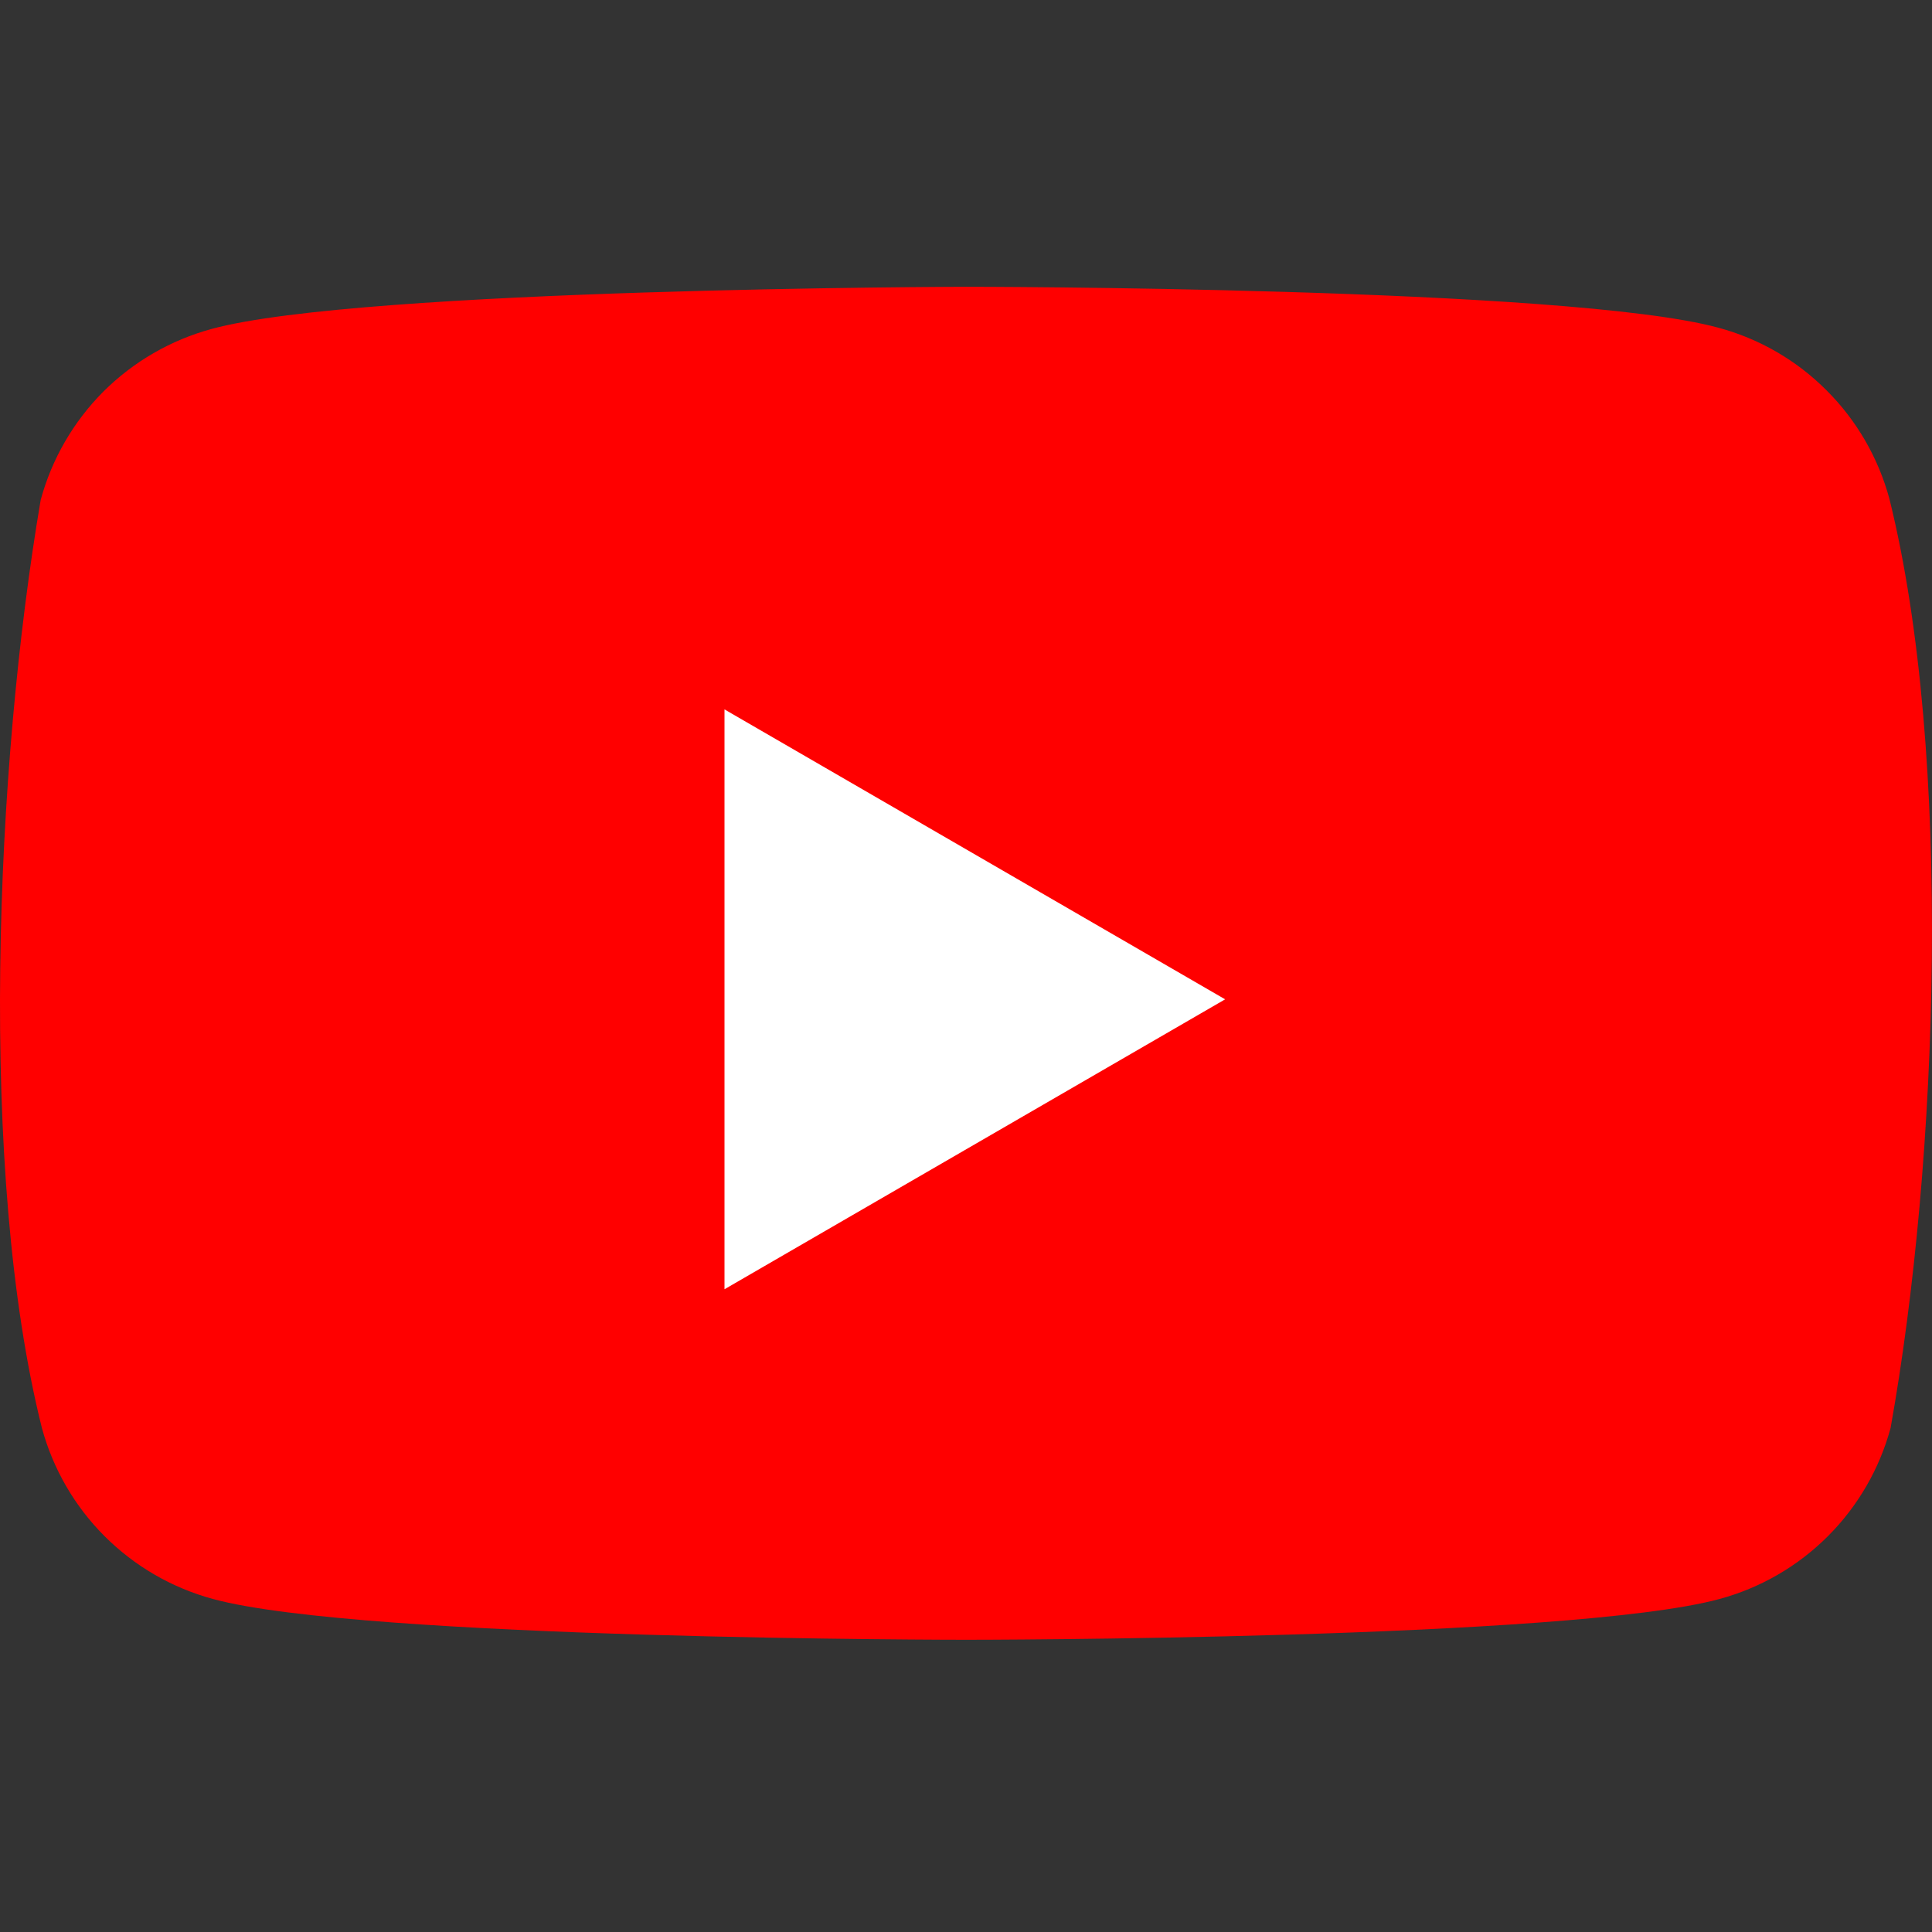
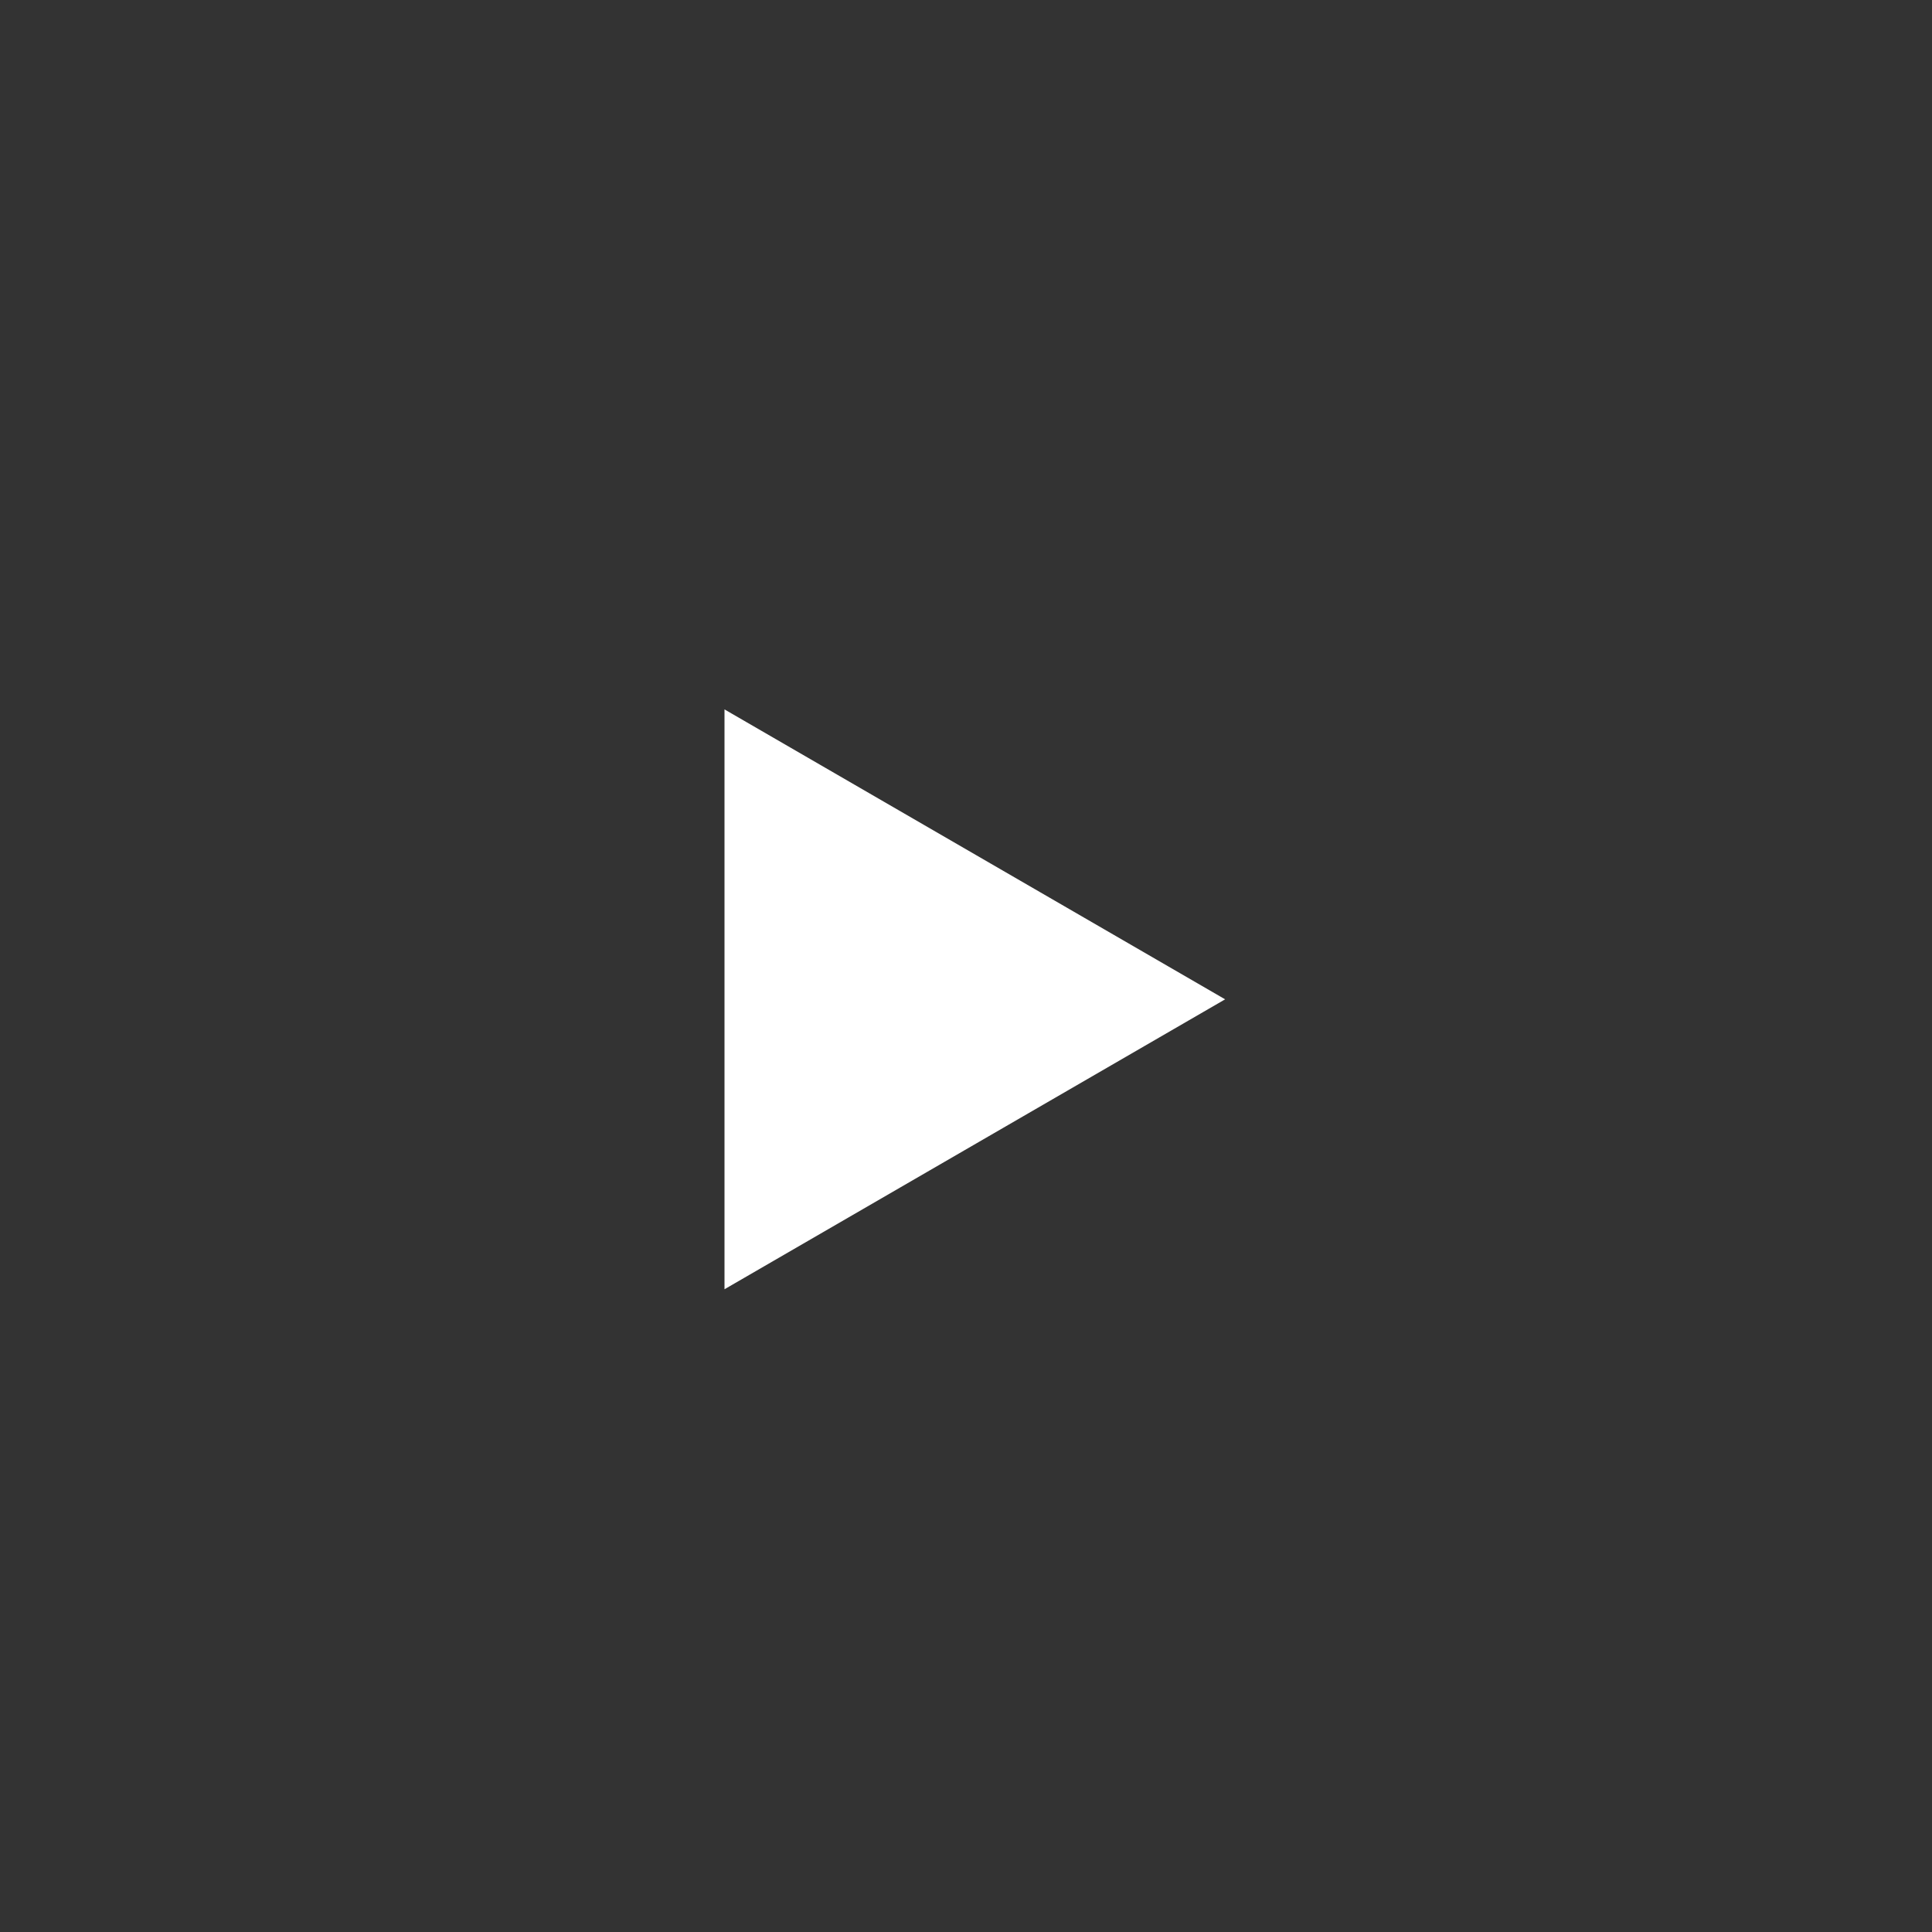
<svg xmlns="http://www.w3.org/2000/svg" width="16" height="16" viewBox="0 0 16 16" fill="none">
  <rect x="0" y="0" width="16" height="16" fill="#333333" stroke="none" />
-   <path d="M15.647 4.13C15.555 3.791 15.376 3.481 15.127 3.233C14.879 2.984 14.57 2.805 14.231 2.714C12.989 2.375 7.992 2.375 7.992 2.375C7.992 2.375 2.995 2.385 1.753 2.724C1.414 2.816 1.105 2.995 0.856 3.243C0.608 3.492 0.429 3.801 0.337 4.14C-0.039 6.346 -0.184 9.708 0.347 11.826C0.439 12.165 0.618 12.474 0.866 12.722C1.115 12.971 1.424 13.15 1.763 13.242C3.005 13.58 8.002 13.58 8.002 13.58C8.002 13.58 12.999 13.58 14.241 13.242C14.58 13.15 14.889 12.971 15.138 12.722C15.386 12.474 15.565 12.165 15.657 11.826C16.053 9.616 16.175 6.257 15.647 4.13Z" fill="#FF0000" />
  <path d="M6 10.677L10.146 8.276L6 5.875V10.677Z" fill="white" />
</svg>